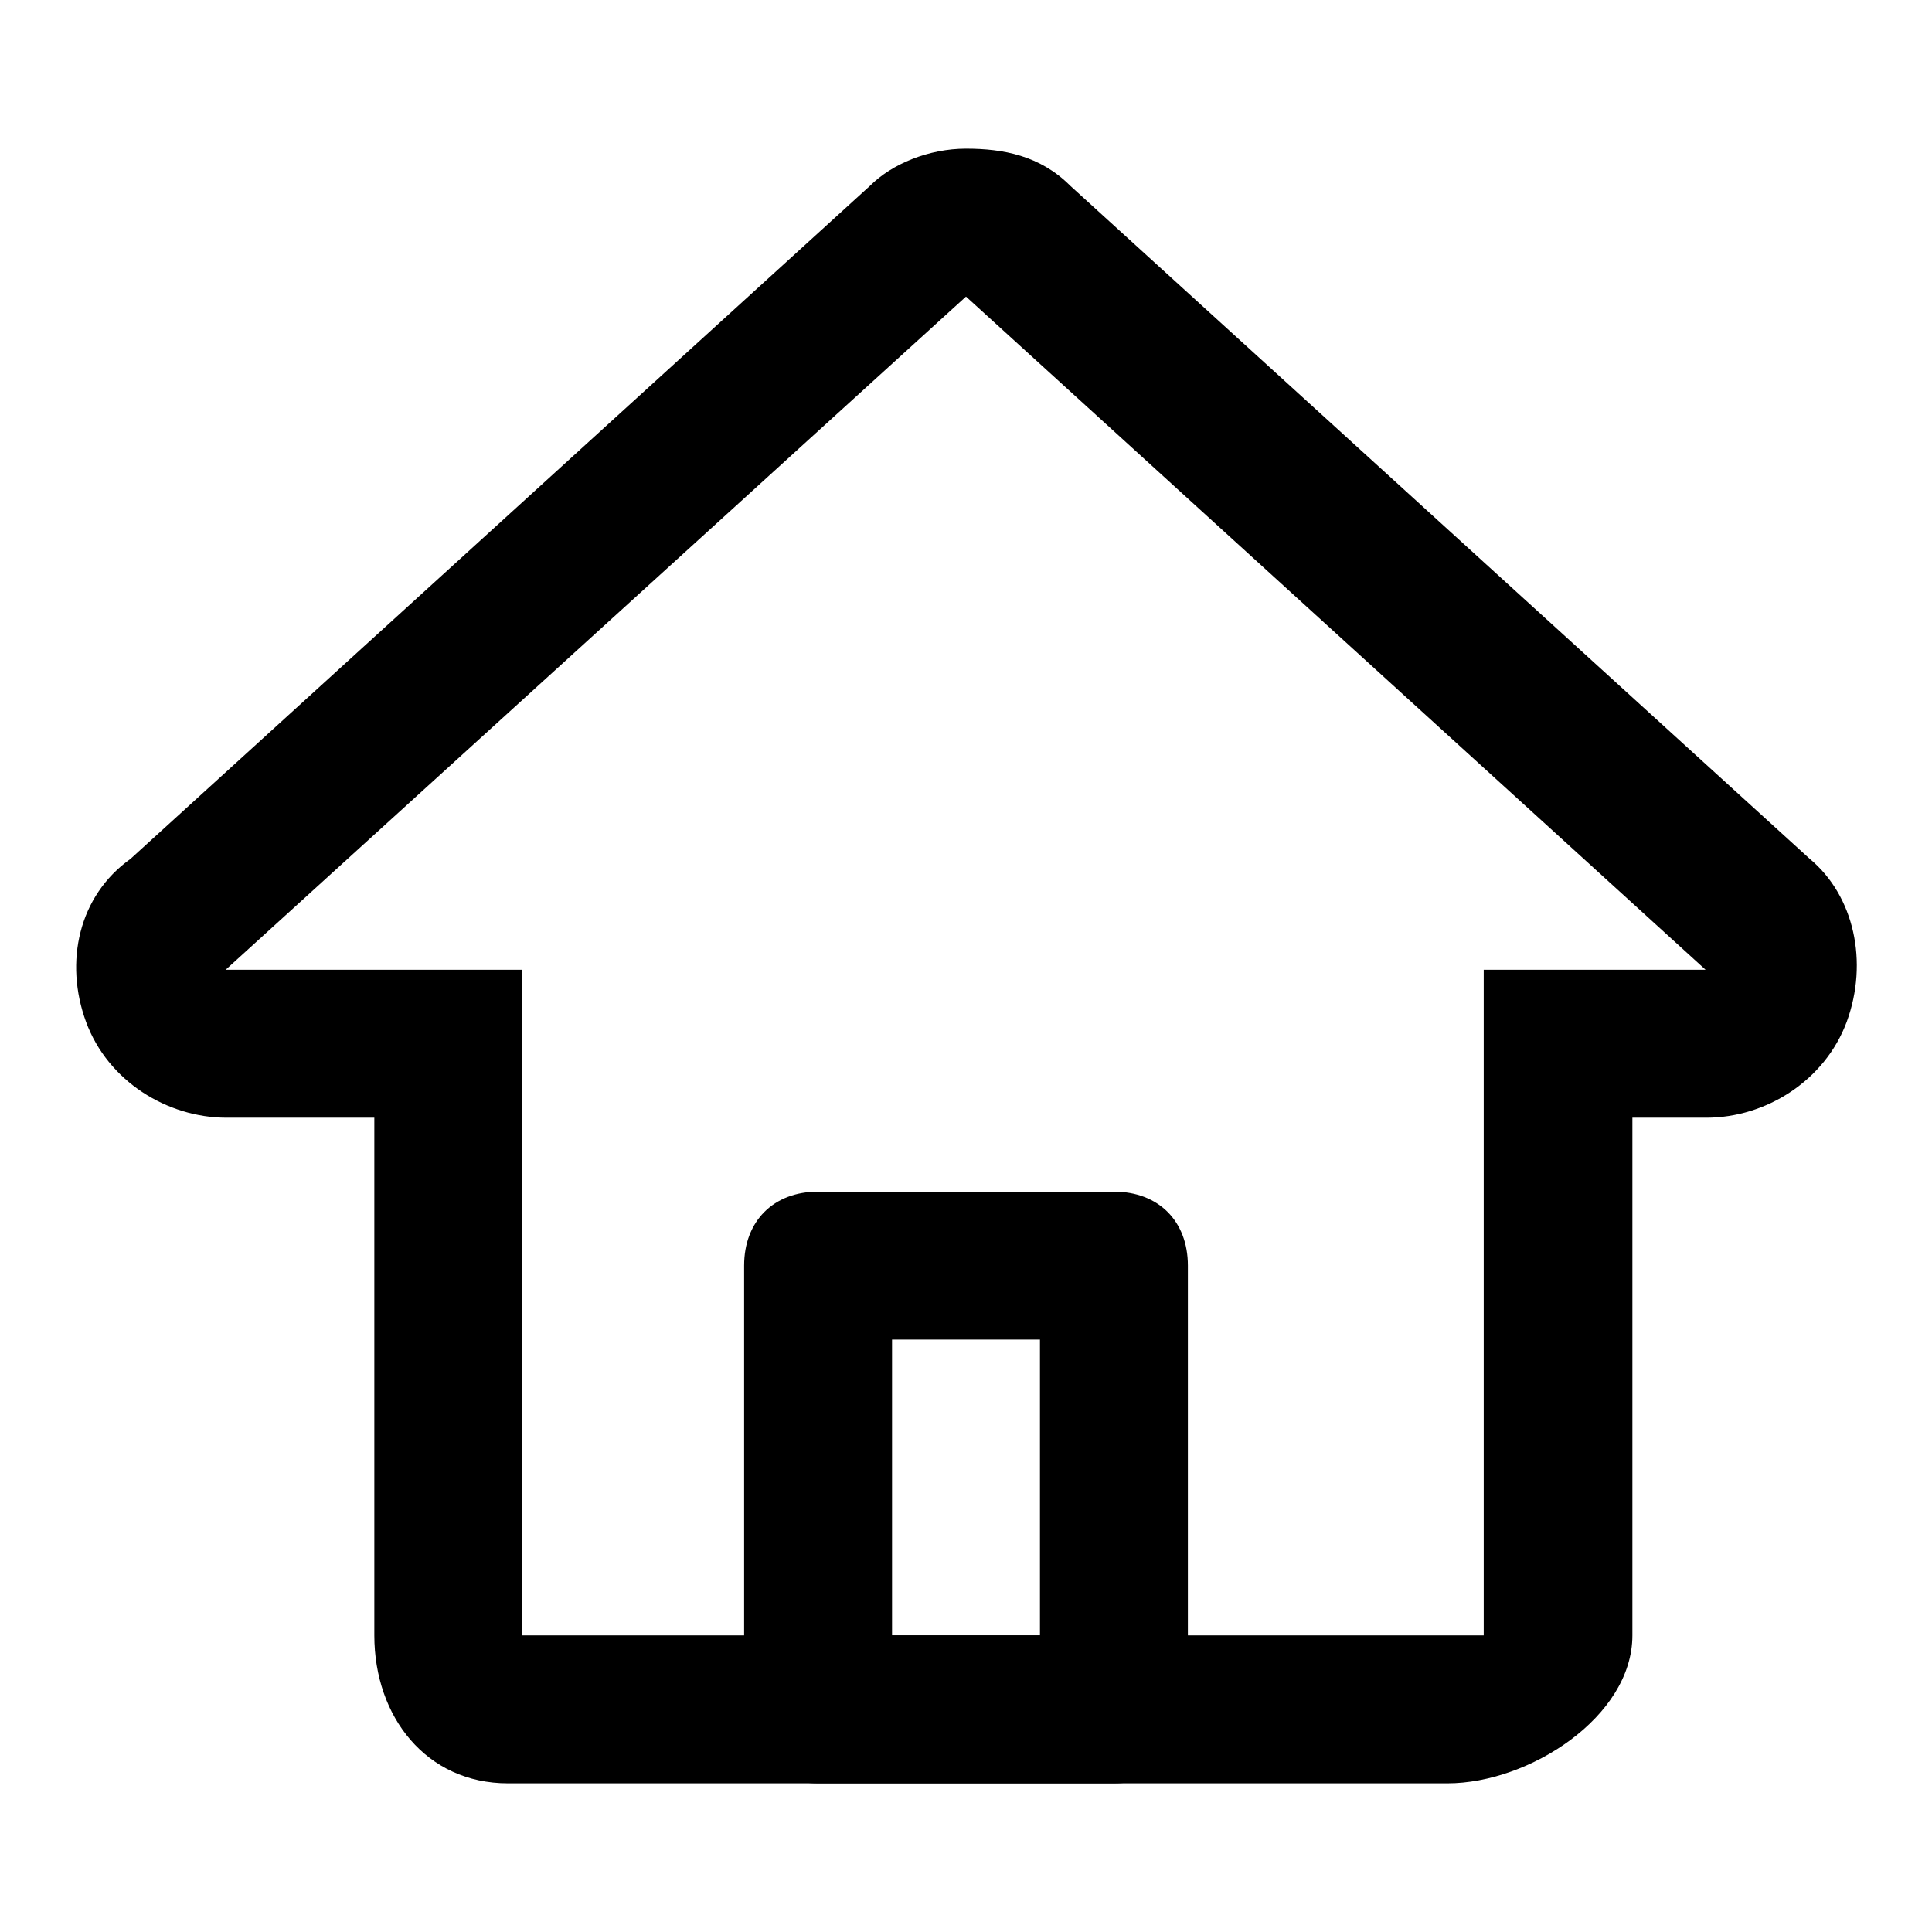
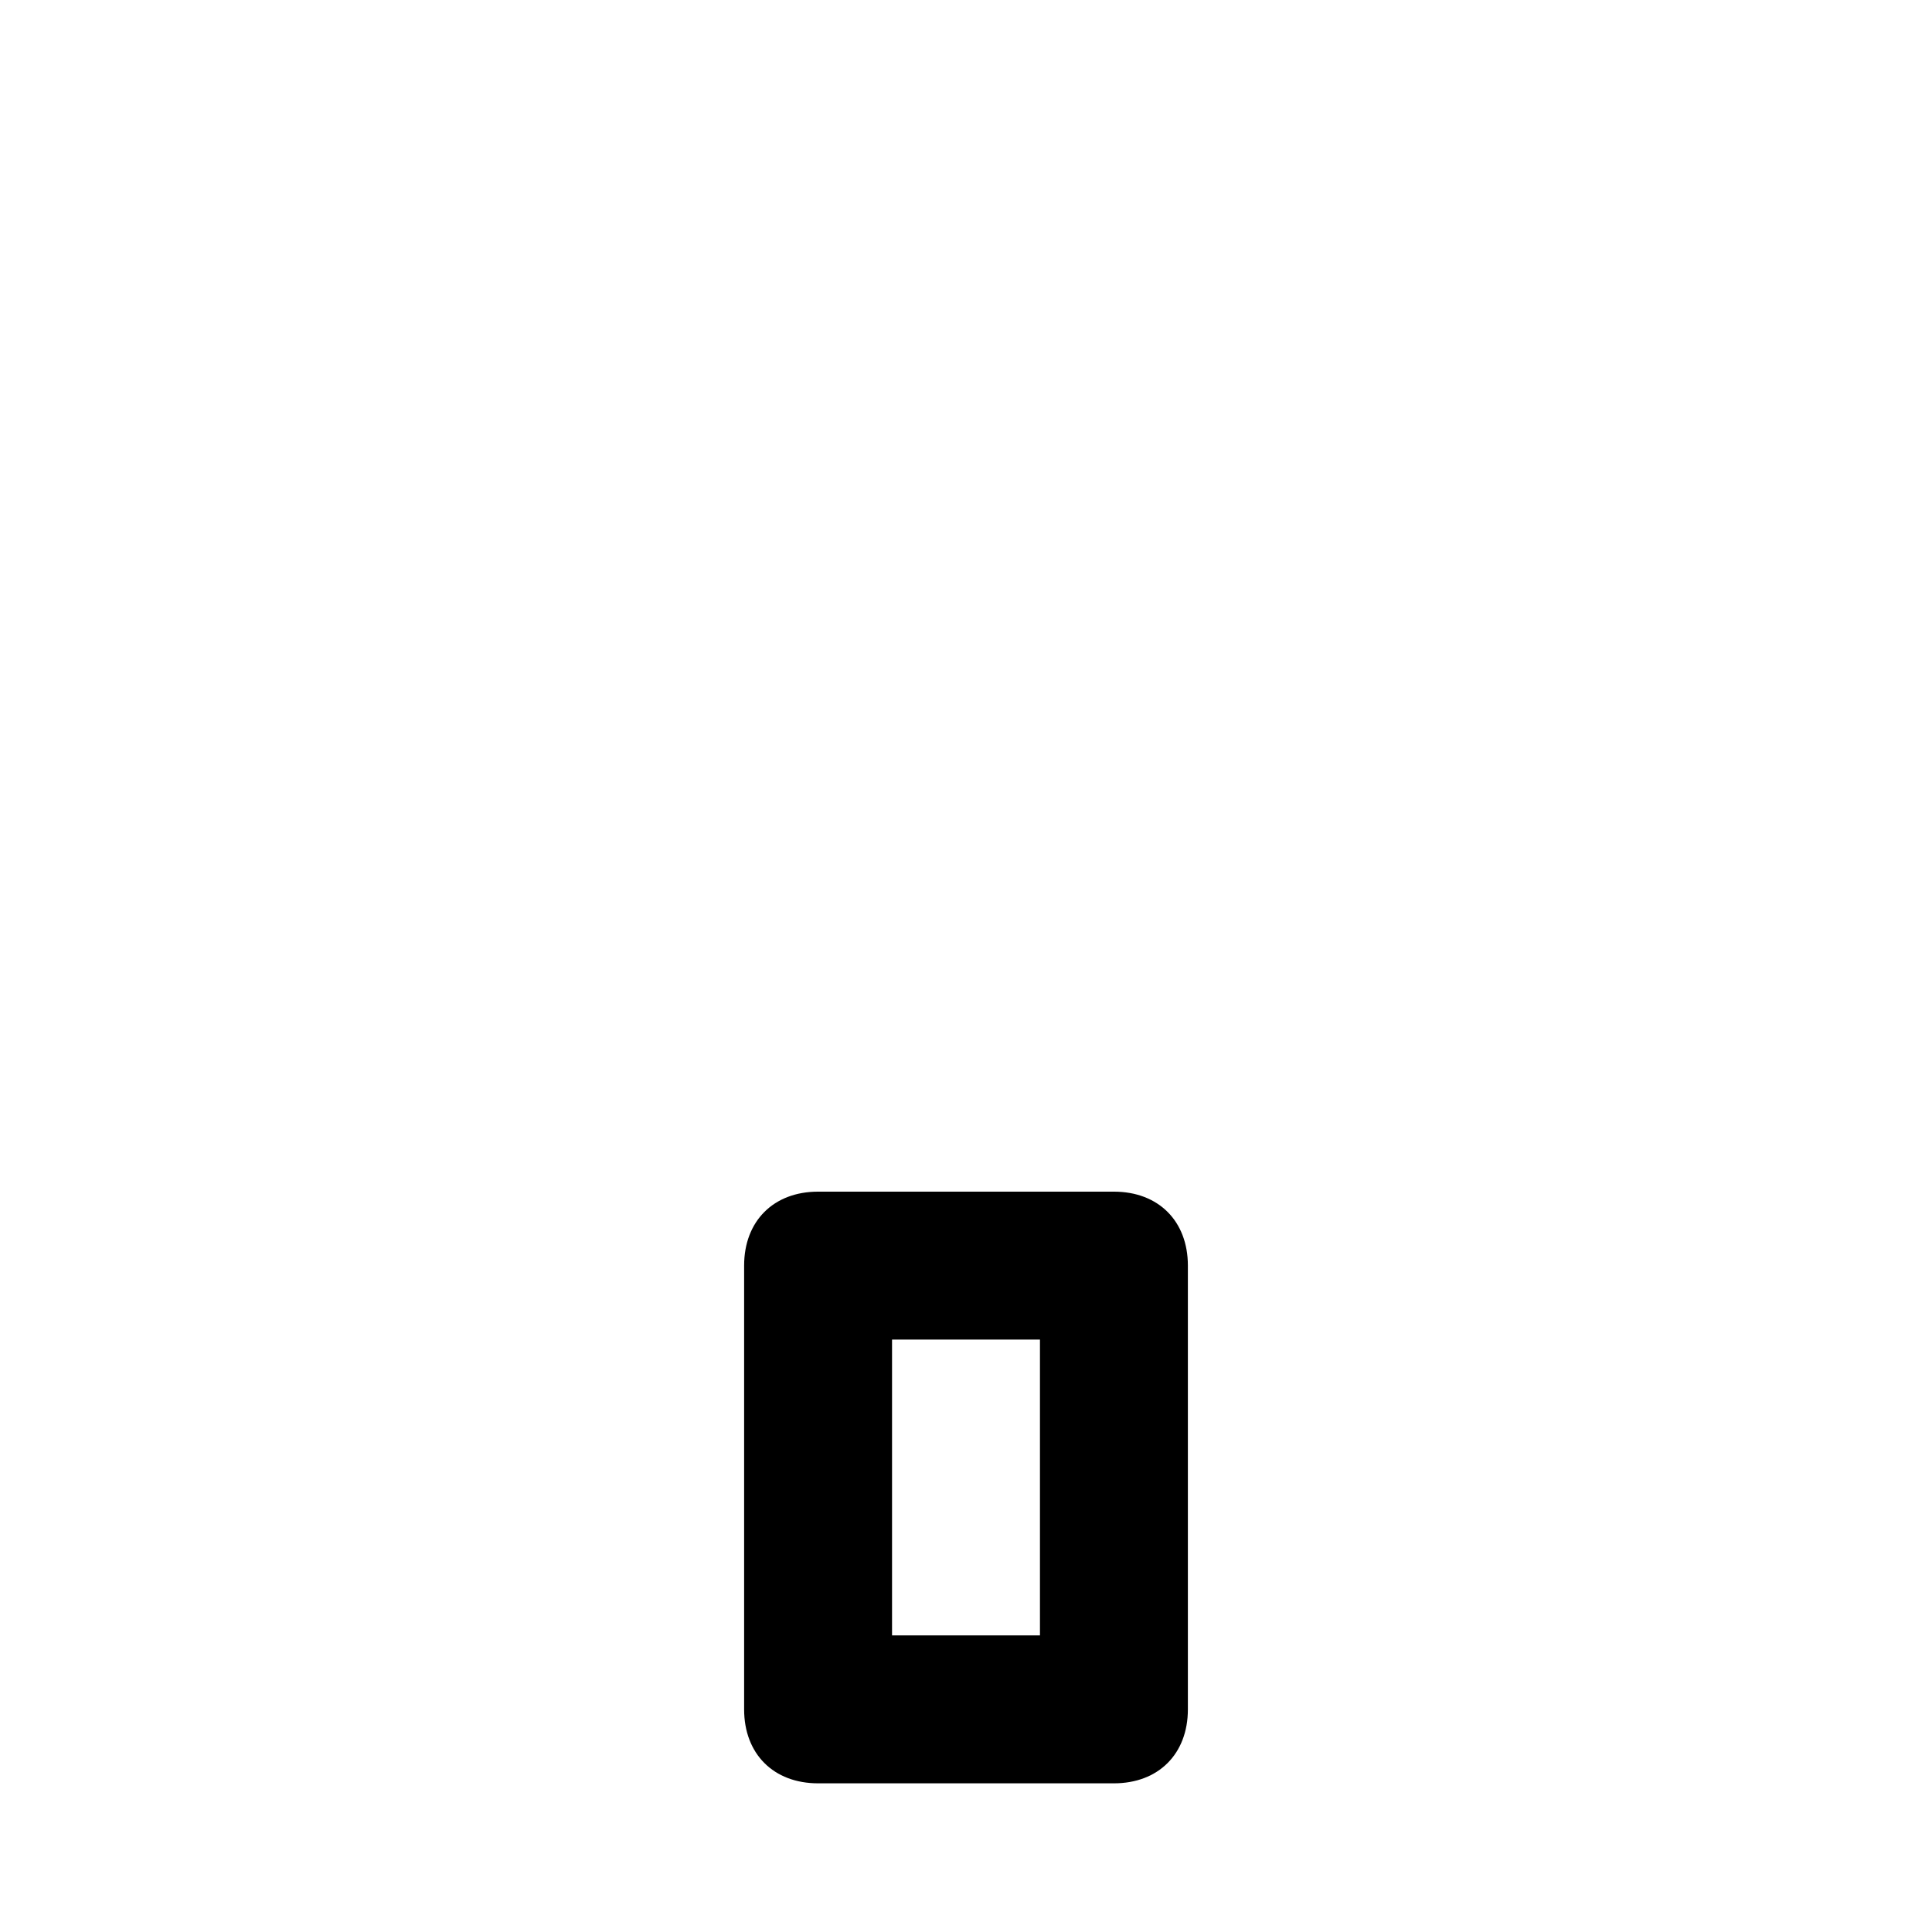
<svg xmlns="http://www.w3.org/2000/svg" version="1.1" x="0px" y="0px" viewBox="0 0 256 256" enable-background="new 0 0 256 256" xml:space="preserve">
  <g>
    <g>
-       <path fill="#000000" d="M128,39.3l98,89.2h-29.4v88.2H69.2v-88.2H29.9L128,39.3 M128,19.7c-4.9,0-9.8,2-12.7,4.9l-98,89.2c-6.9,4.9-8.8,13.7-5.9,21.6c2.9,7.9,10.8,12.7,18.6,12.7h19.6v68.6c0,10.8,6.9,19.6,17.7,19.6h124.5c10.8,0,24.5-8.8,24.5-19.6v-68.6h9.8c7.9,0,15.7-4.9,18.6-12.7c2.9-7.9,1-16.7-4.9-21.6l-98-89.2C137.8,20.6,132.9,19.7,128,19.7L128,19.7z" />
      <path fill="#000000" d="M157.4,226.5c0,5.9-3.9,9.8-9.8,9.8h-39.2c-5.9,0-9.8-3.9-9.8-9.8v-58.8c0-5.9,3.9-9.8,9.8-9.8h39.2c5.9,0,9.8,3.9,9.8,9.8L157.4,226.5L157.4,226.5z M118.2,216.7h19.6v-39.2h-19.6V216.7z" />
    </g>
  </g>
</svg>